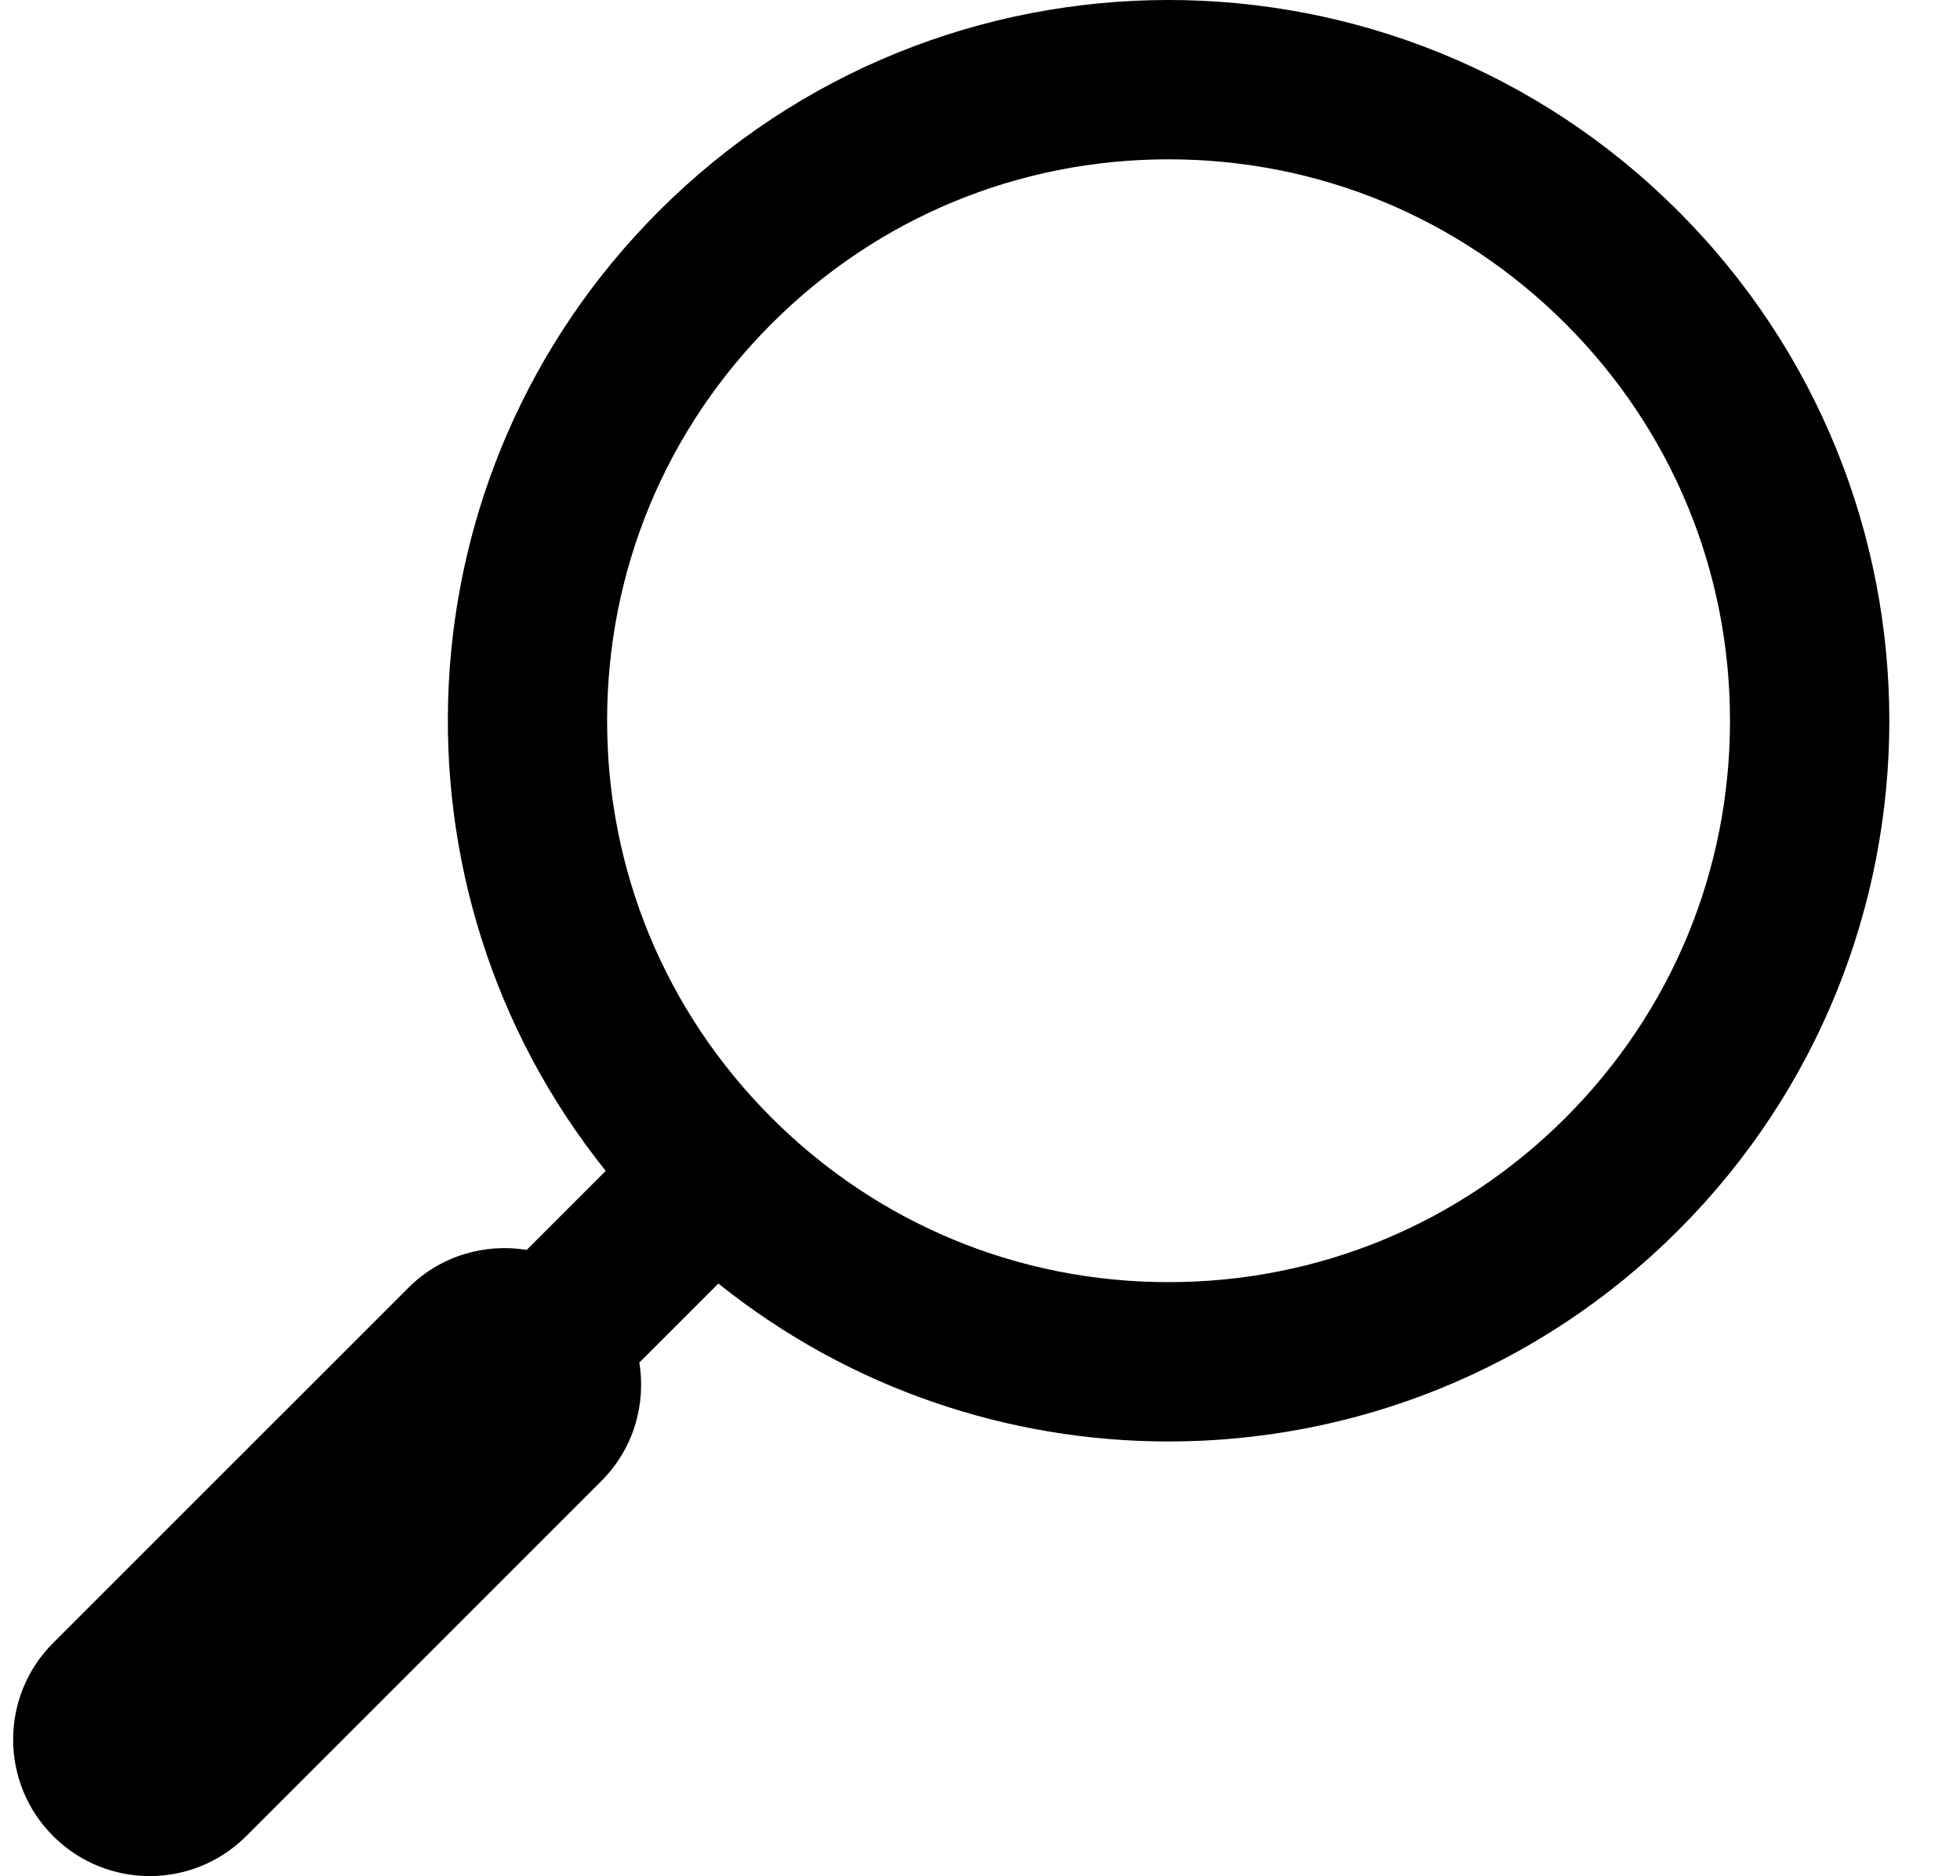
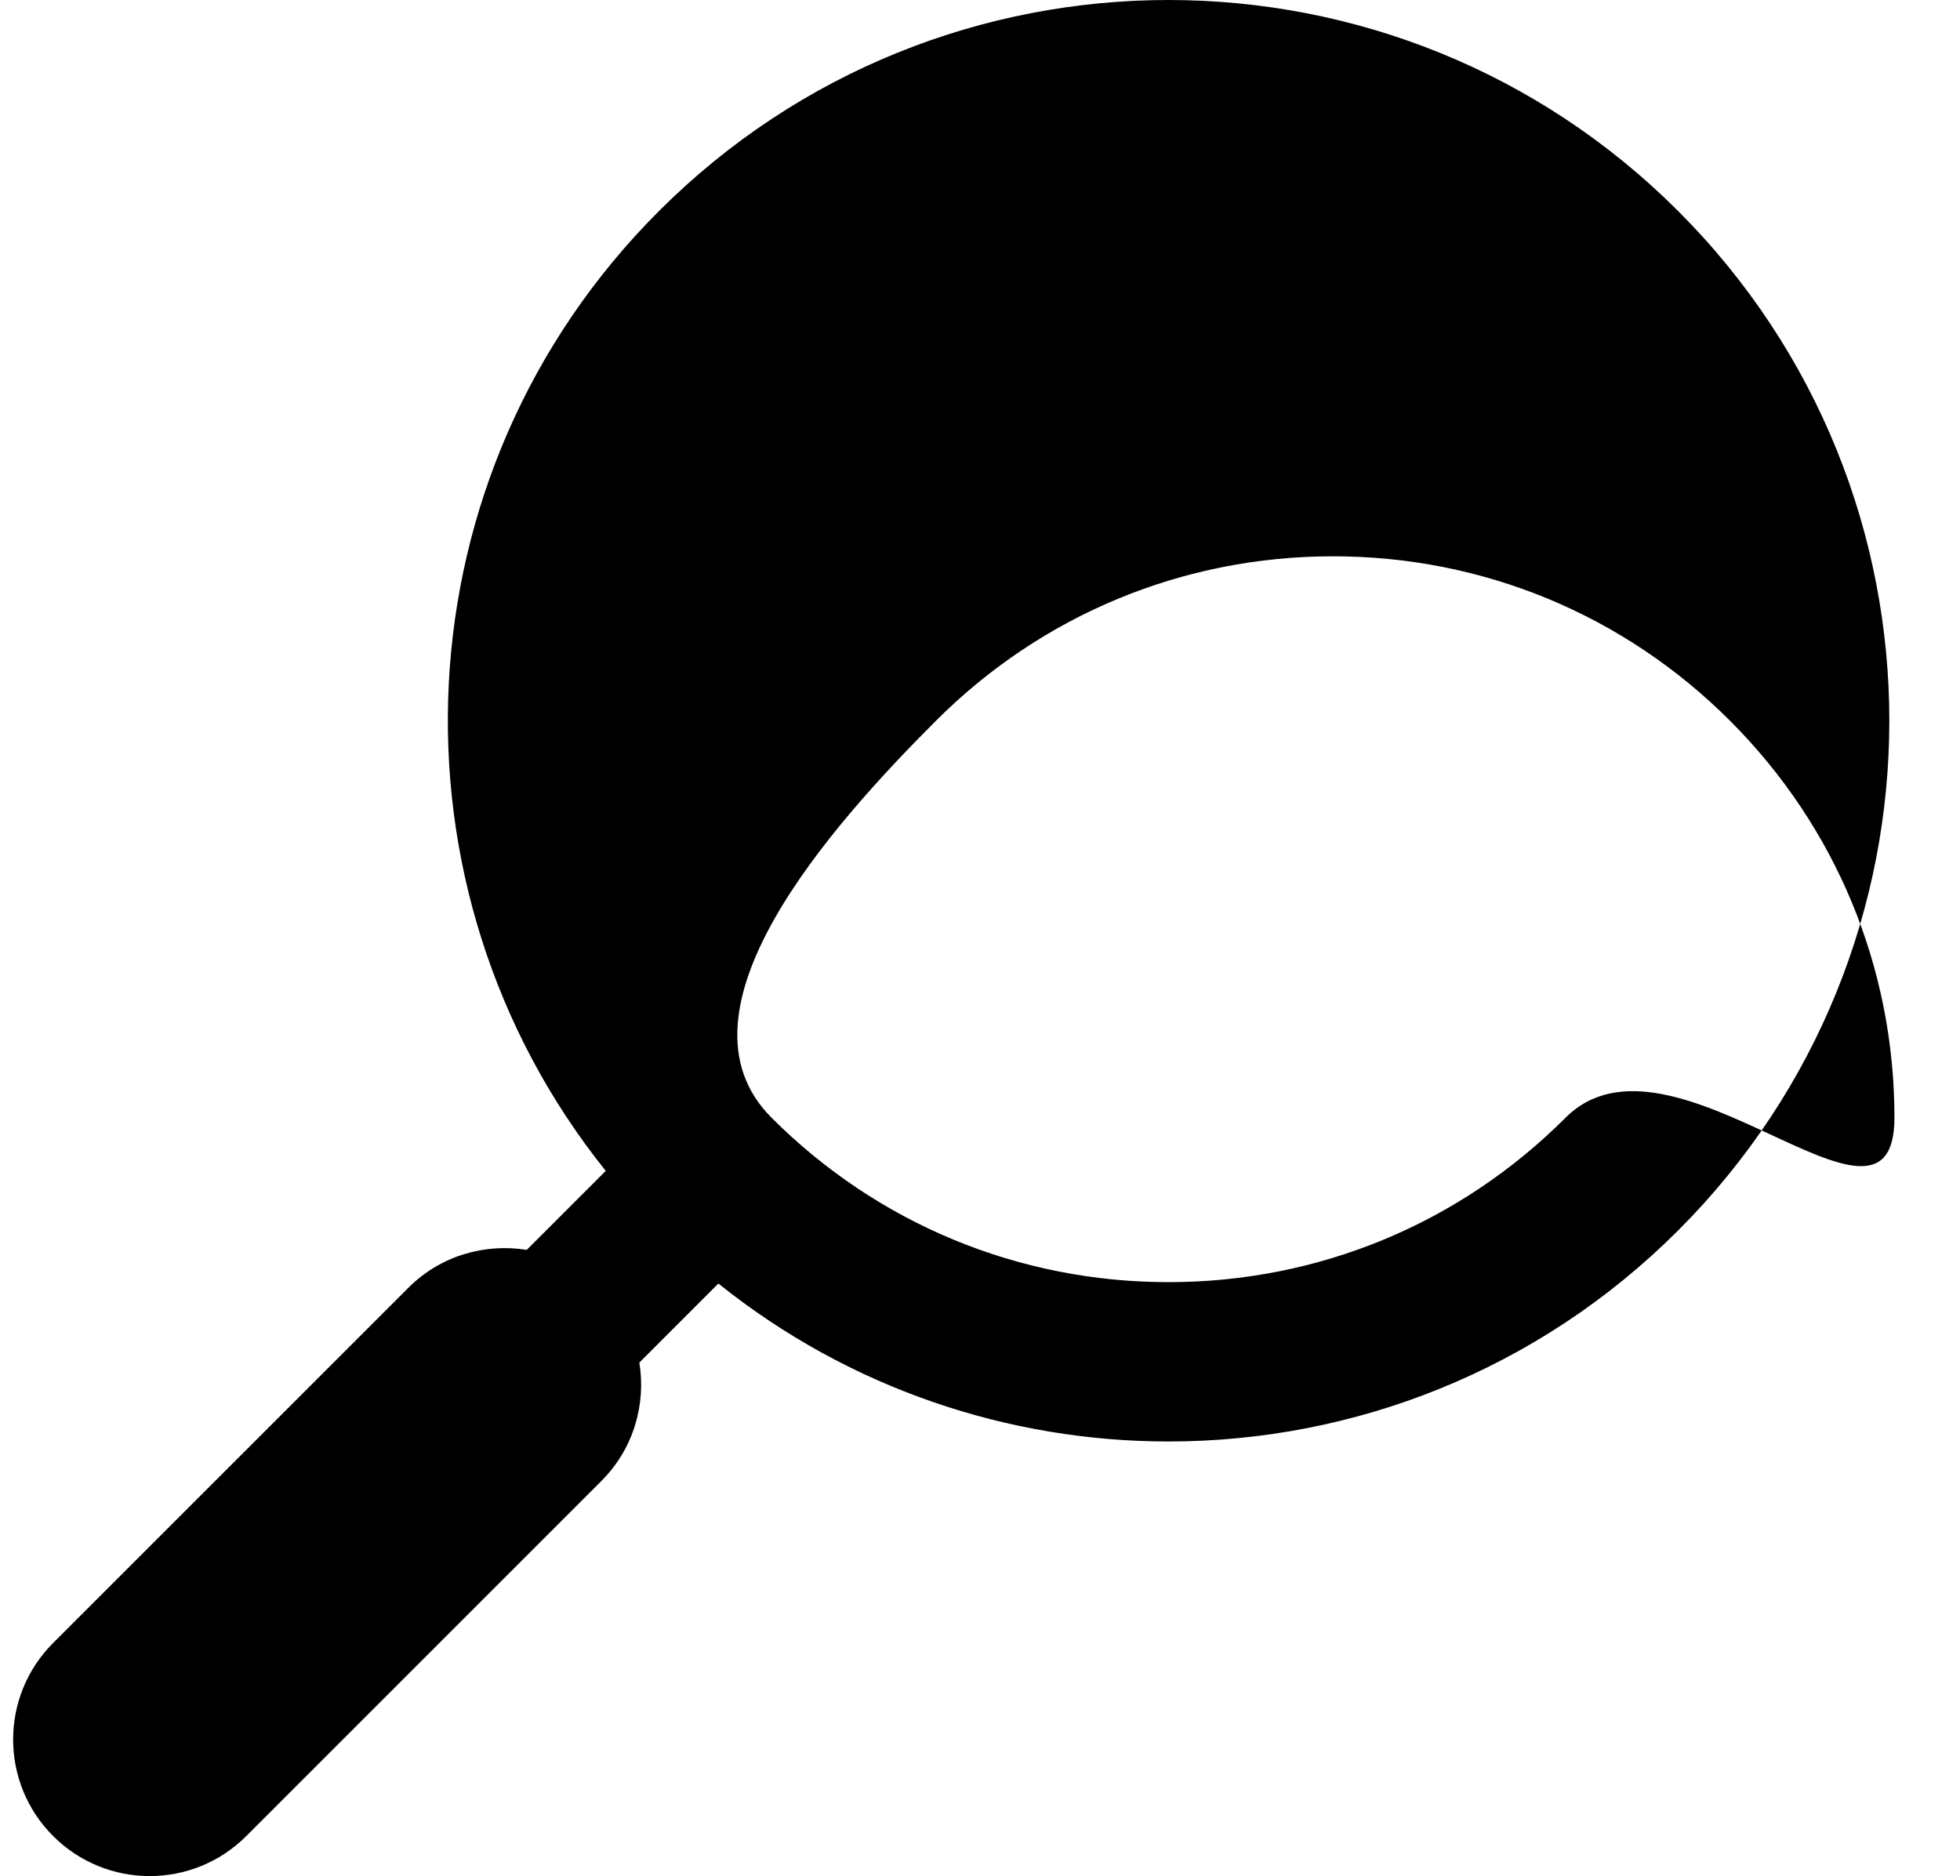
<svg xmlns="http://www.w3.org/2000/svg" height="300.0" preserveAspectRatio="xMidYMid meet" version="1.0" viewBox="-2.1 0.0 313.4 300.0" width="313.4" zoomAndPan="magnify">
  <g id="change1_1">
-     <path d="M184.749,0c-29.495,0-58.99,11.252-81.494,33.757c-41.963,41.963-44.784,108.224-8.499,153.477l-12.633,12.633 c-6.689-1.08-13.779,0.905-18.932,6.063L6.398,262.722c-8.53,8.527-8.53,22.352,0,30.879c4.261,4.265,9.852,6.398,15.439,6.398 s11.178-2.133,15.439-6.398l56.793-56.792c5.156-5.155,7.141-12.24,6.063-18.926l12.636-12.636 c20.984,16.825,46.478,25.256,71.981,25.256c29.495,0,58.99-11.252,81.495-33.756c45.008-45.009,45.008-117.981,0-162.989 C243.74,11.252,214.245,0,184.749,0z M248.229,178.731c-16.956,16.956-39.5,26.294-63.48,26.294s-46.524-9.338-63.48-26.294 c-16.956-16.956-26.294-39.501-26.294-63.48s9.338-46.524,26.294-63.48c16.956-16.956,39.501-26.294,63.48-26.294 s46.524,9.338,63.48,26.294c16.956,16.956,26.294,39.5,26.294,63.48S265.185,161.775,248.229,178.731z" fill="inherit" />
+     <path d="M184.749,0c-29.495,0-58.99,11.252-81.494,33.757c-41.963,41.963-44.784,108.224-8.499,153.477l-12.633,12.633 c-6.689-1.08-13.779,0.905-18.932,6.063L6.398,262.722c-8.53,8.527-8.53,22.352,0,30.879c4.261,4.265,9.852,6.398,15.439,6.398 s11.178-2.133,15.439-6.398l56.793-56.792c5.156-5.155,7.141-12.24,6.063-18.926l12.636-12.636 c20.984,16.825,46.478,25.256,71.981,25.256c29.495,0,58.99-11.252,81.495-33.756c45.008-45.009,45.008-117.981,0-162.989 C243.74,11.252,214.245,0,184.749,0z M248.229,178.731c-16.956,16.956-39.5,26.294-63.48,26.294s-46.524-9.338-63.48-26.294 s9.338-46.524,26.294-63.48c16.956-16.956,39.501-26.294,63.48-26.294 s46.524,9.338,63.48,26.294c16.956,16.956,26.294,39.5,26.294,63.48S265.185,161.775,248.229,178.731z" fill="inherit" />
  </g>
</svg>